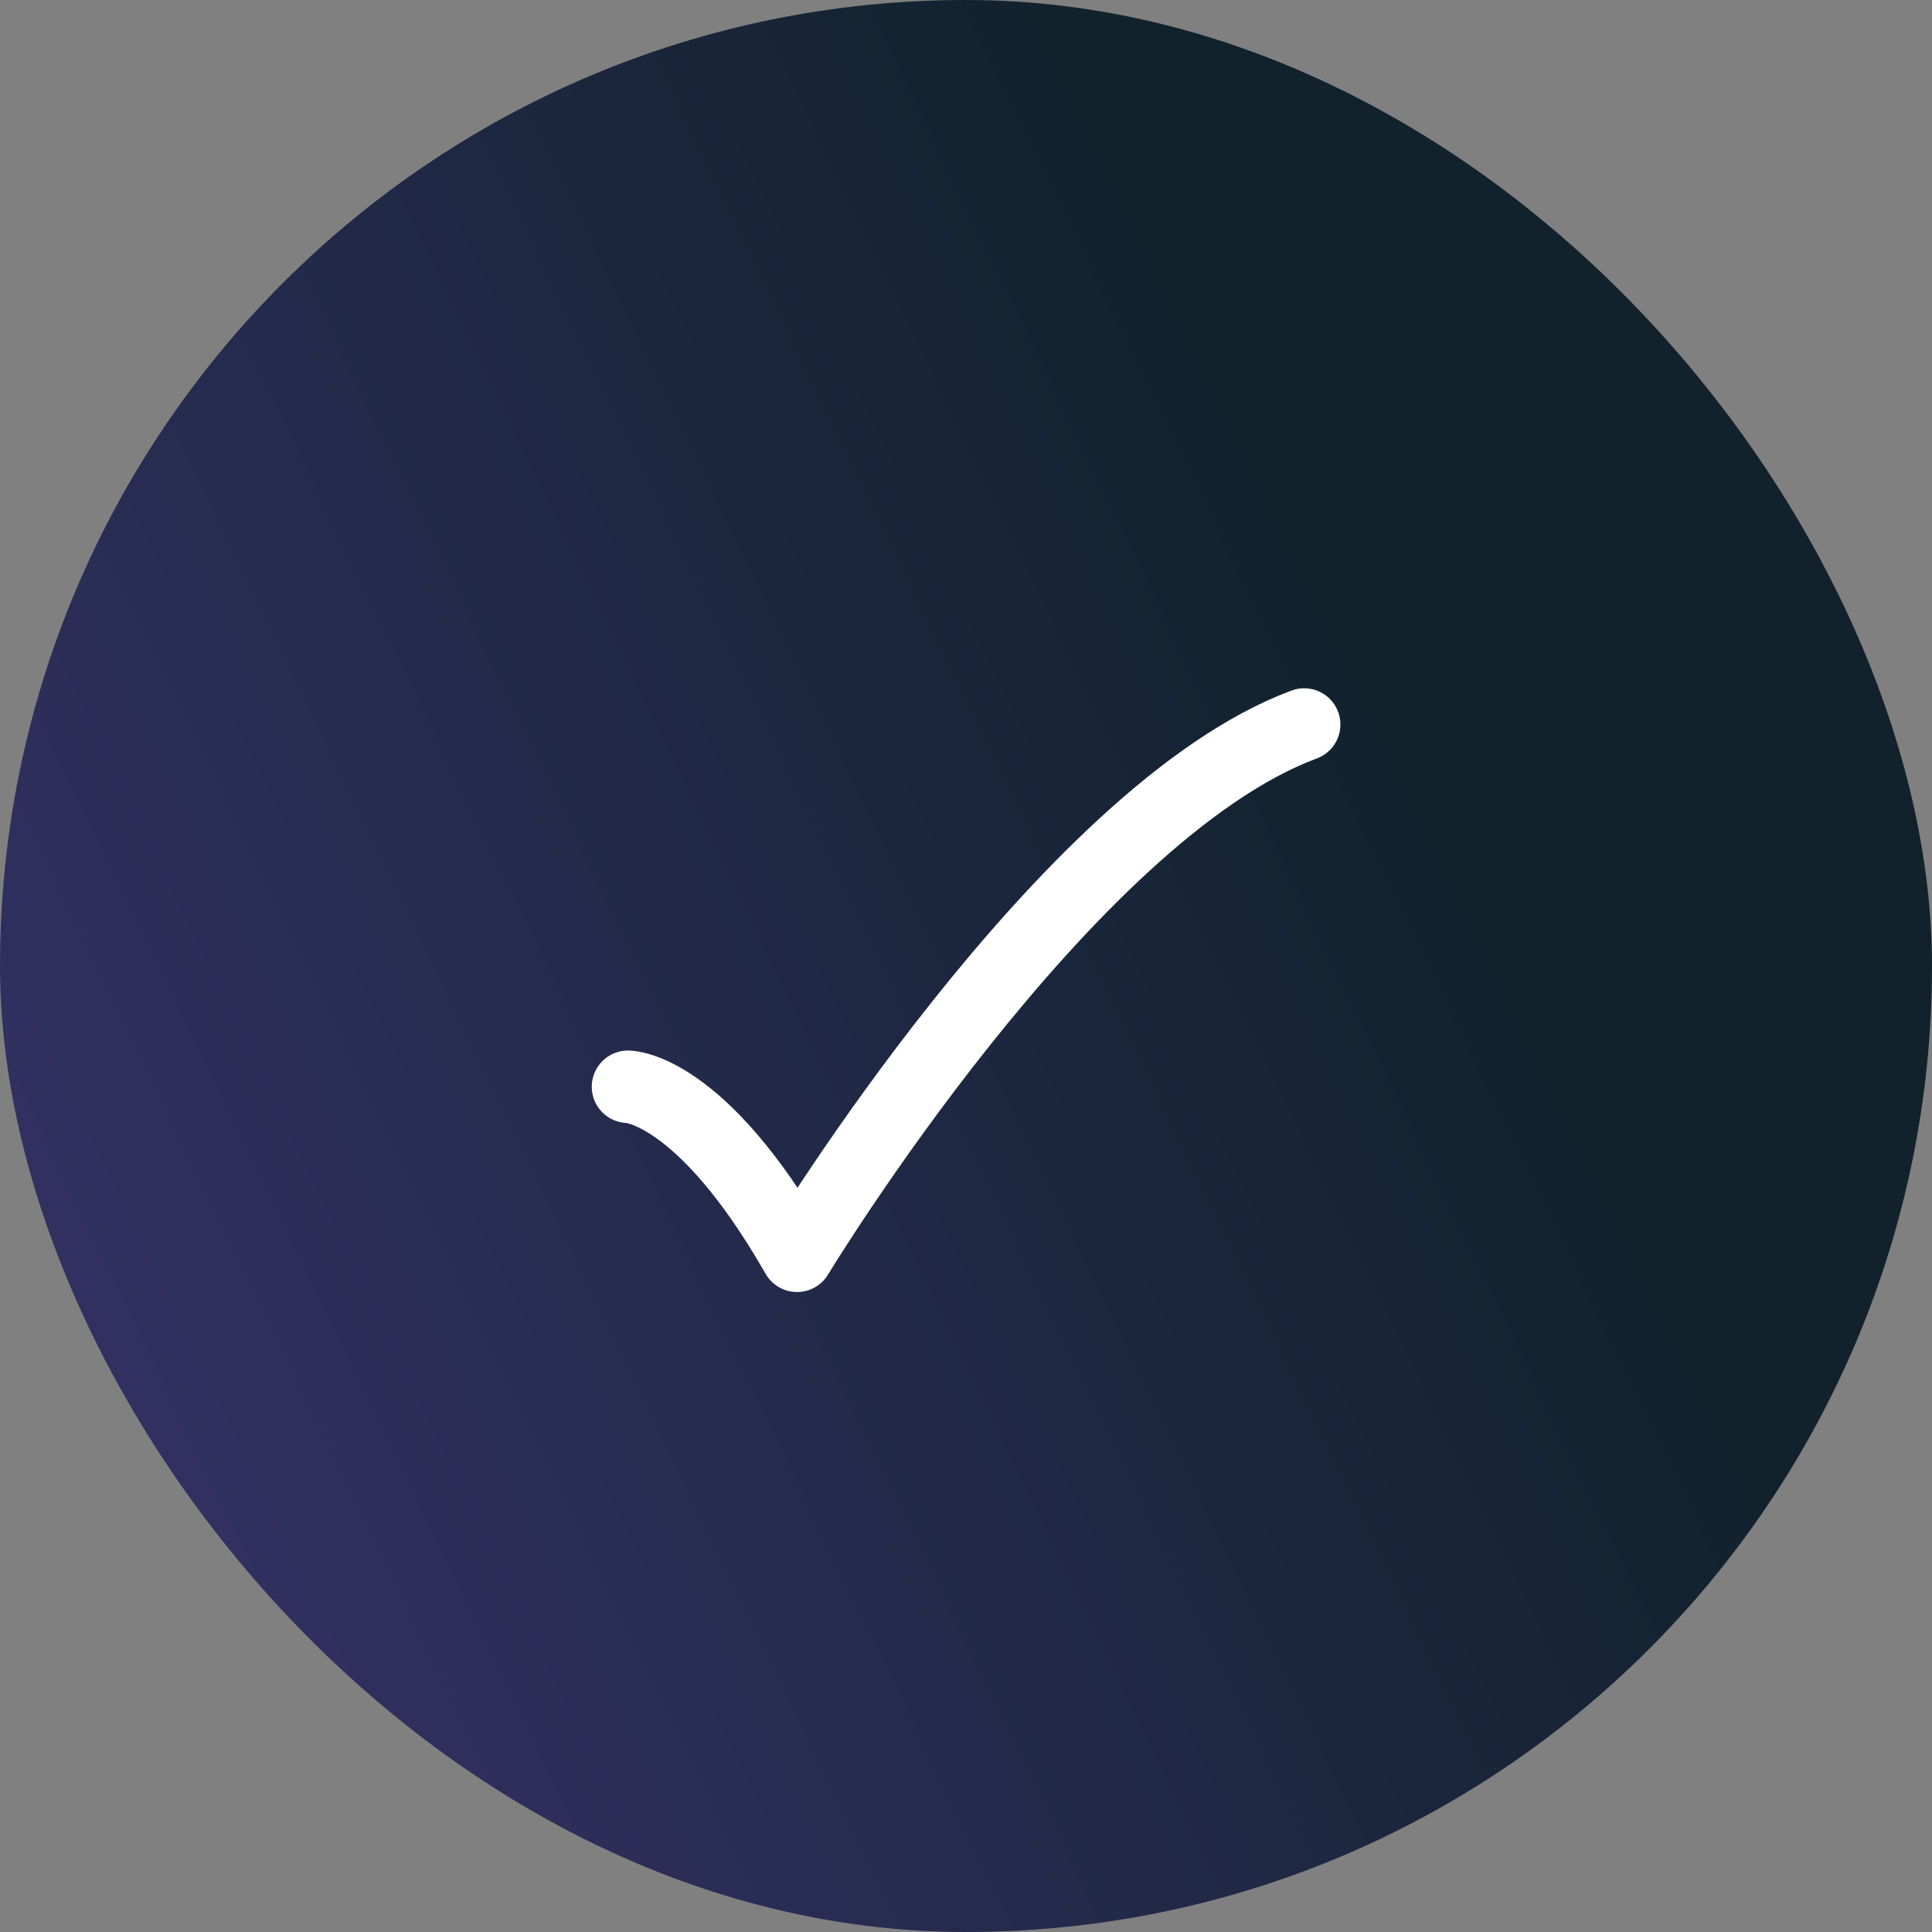
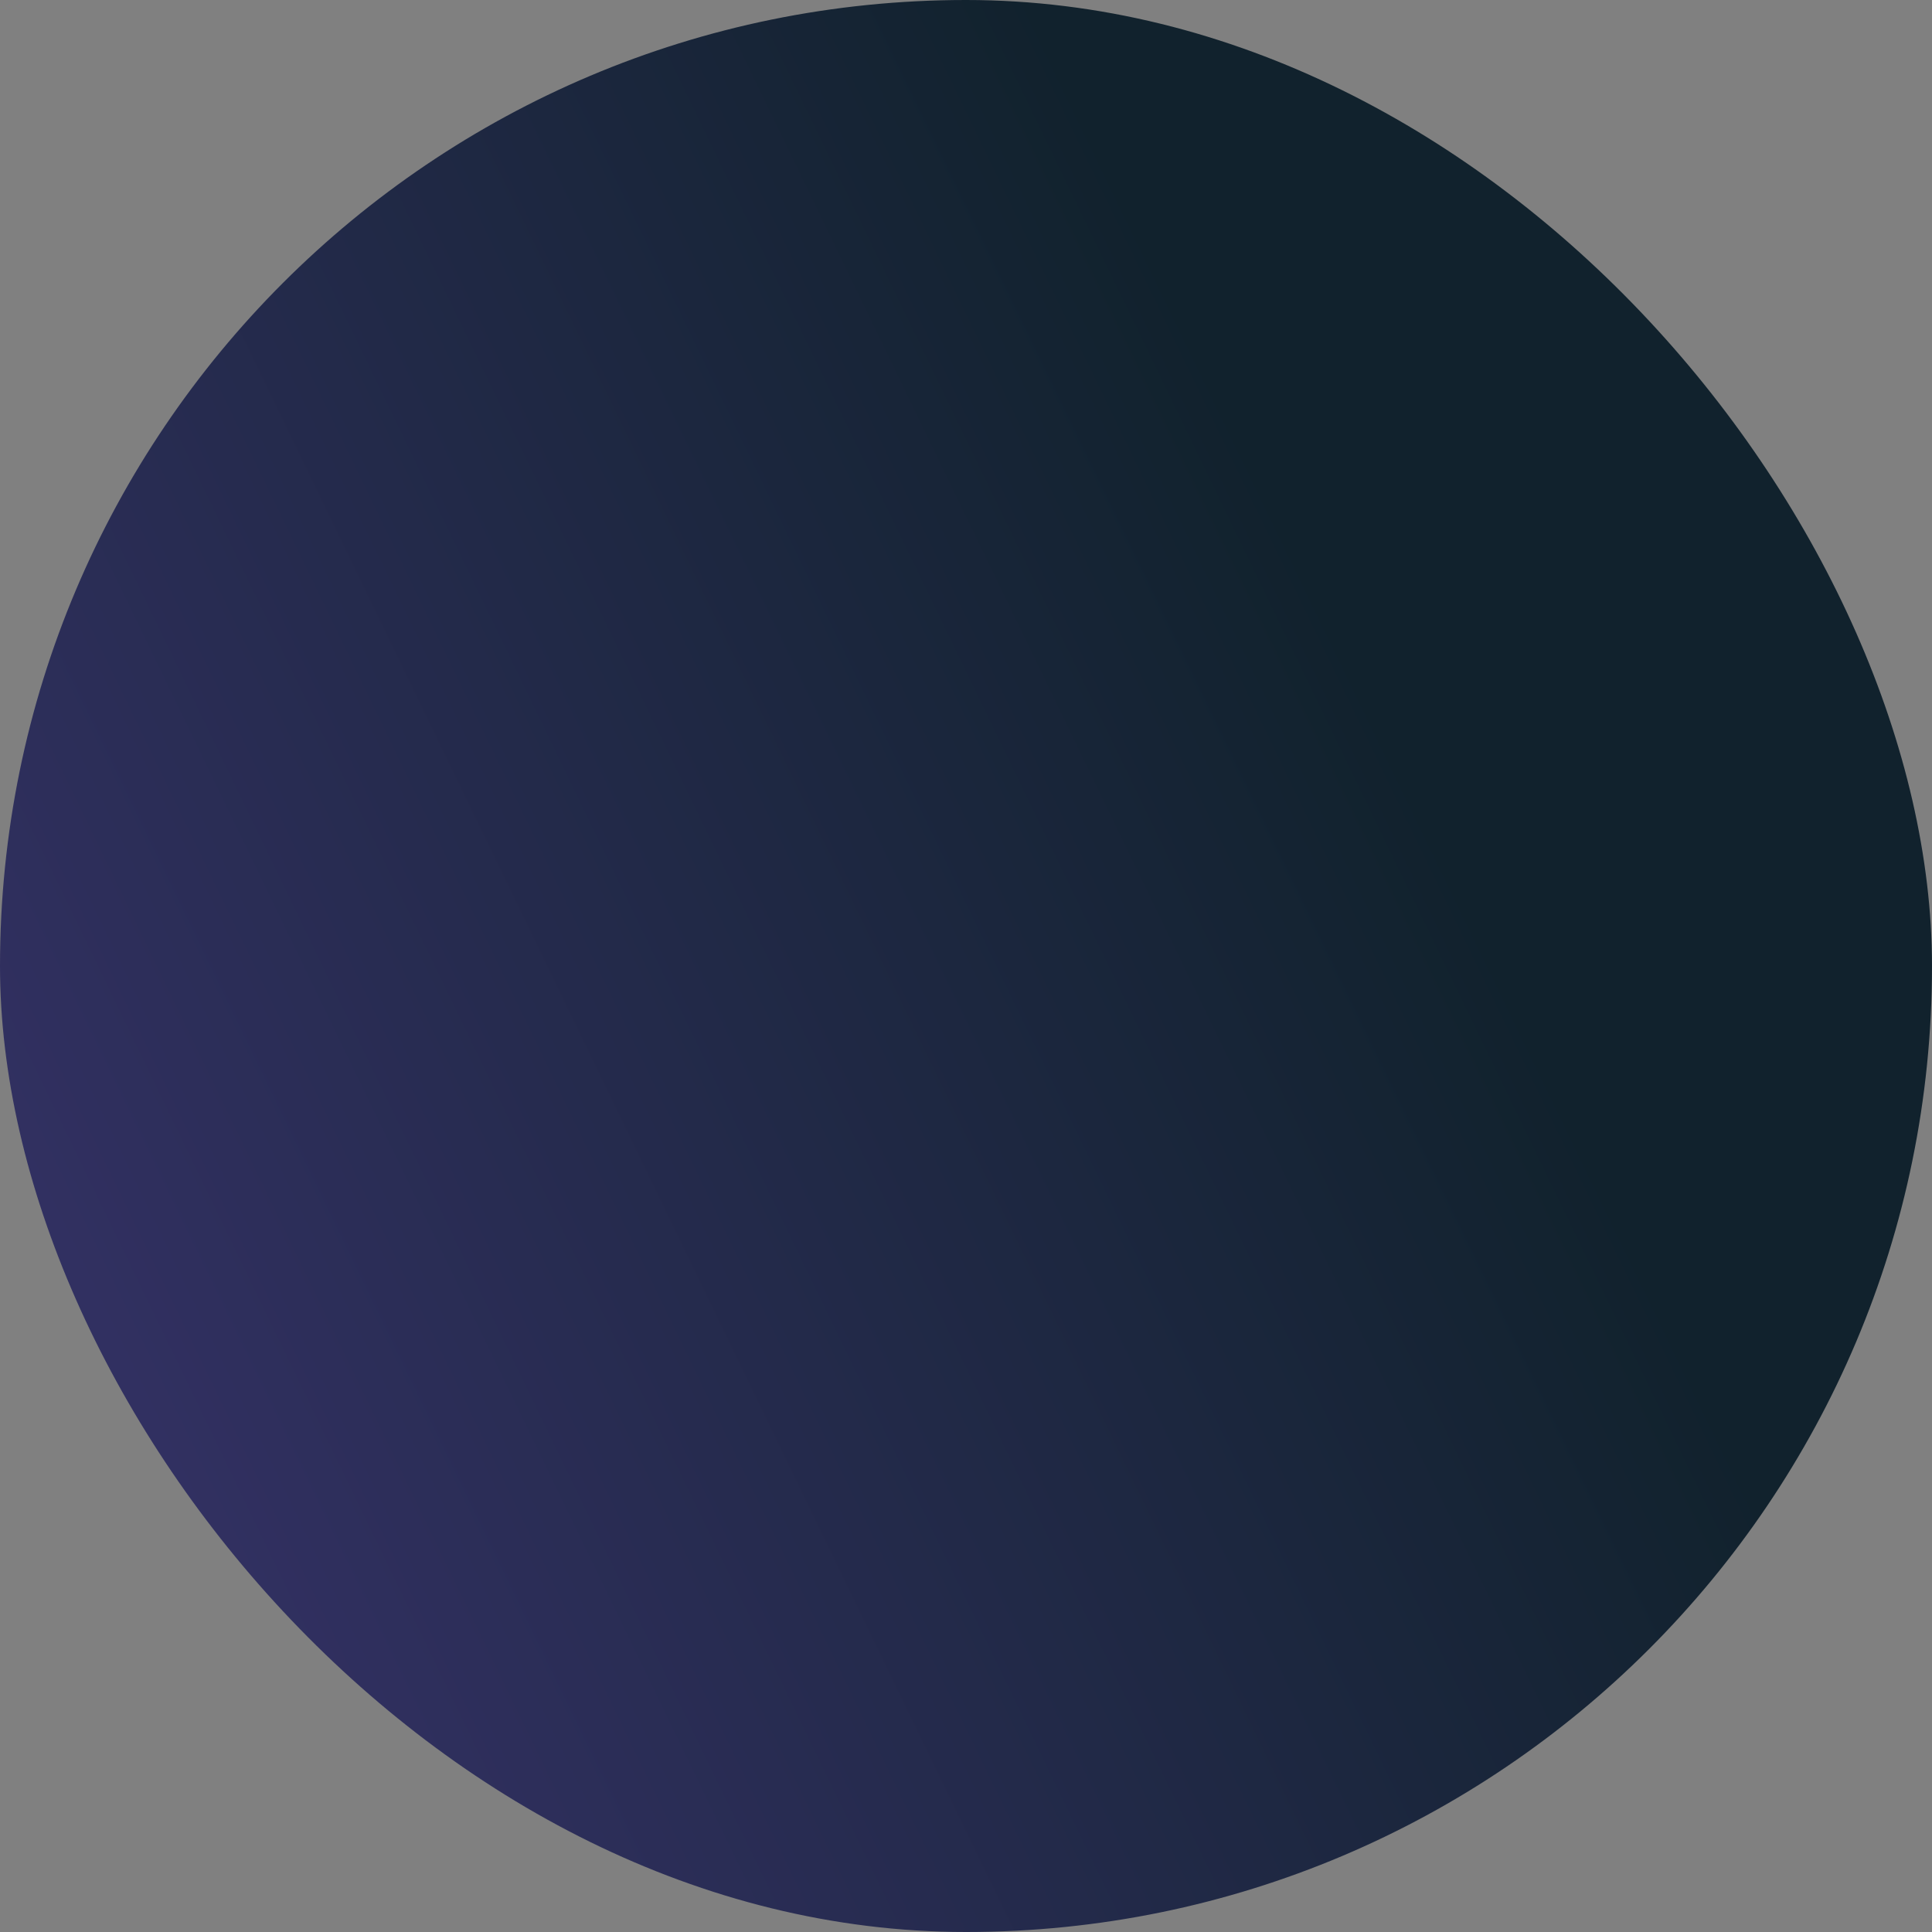
<svg xmlns="http://www.w3.org/2000/svg" width="24" height="24" viewBox="0 0 24 24" fill="none">
  <rect x="0" y="0" width="24" height="24" fill="#808080" stroke="none" />
  <rect width="24" height="24" rx="12" fill="url(#paint0_linear_2749_6687)" />
-   <path d="M7.801 13.5C7.801 13.5 8.701 13.5 9.901 15.6C9.901 15.6 13.236 10.1 16.201 9" stroke="white" stroke-width="0.9" stroke-linecap="round" stroke-linejoin="round" />
  <defs>
    <linearGradient id="paint0_linear_2749_6687" x1="11.868" y1="-2.019" x2="-18.642" y2="12.748" gradientUnits="userSpaceOnUse">
      <stop stop-color="#11222D" />
      <stop offset="1" stop-color="#4F3D91" />
    </linearGradient>
  </defs>
</svg>